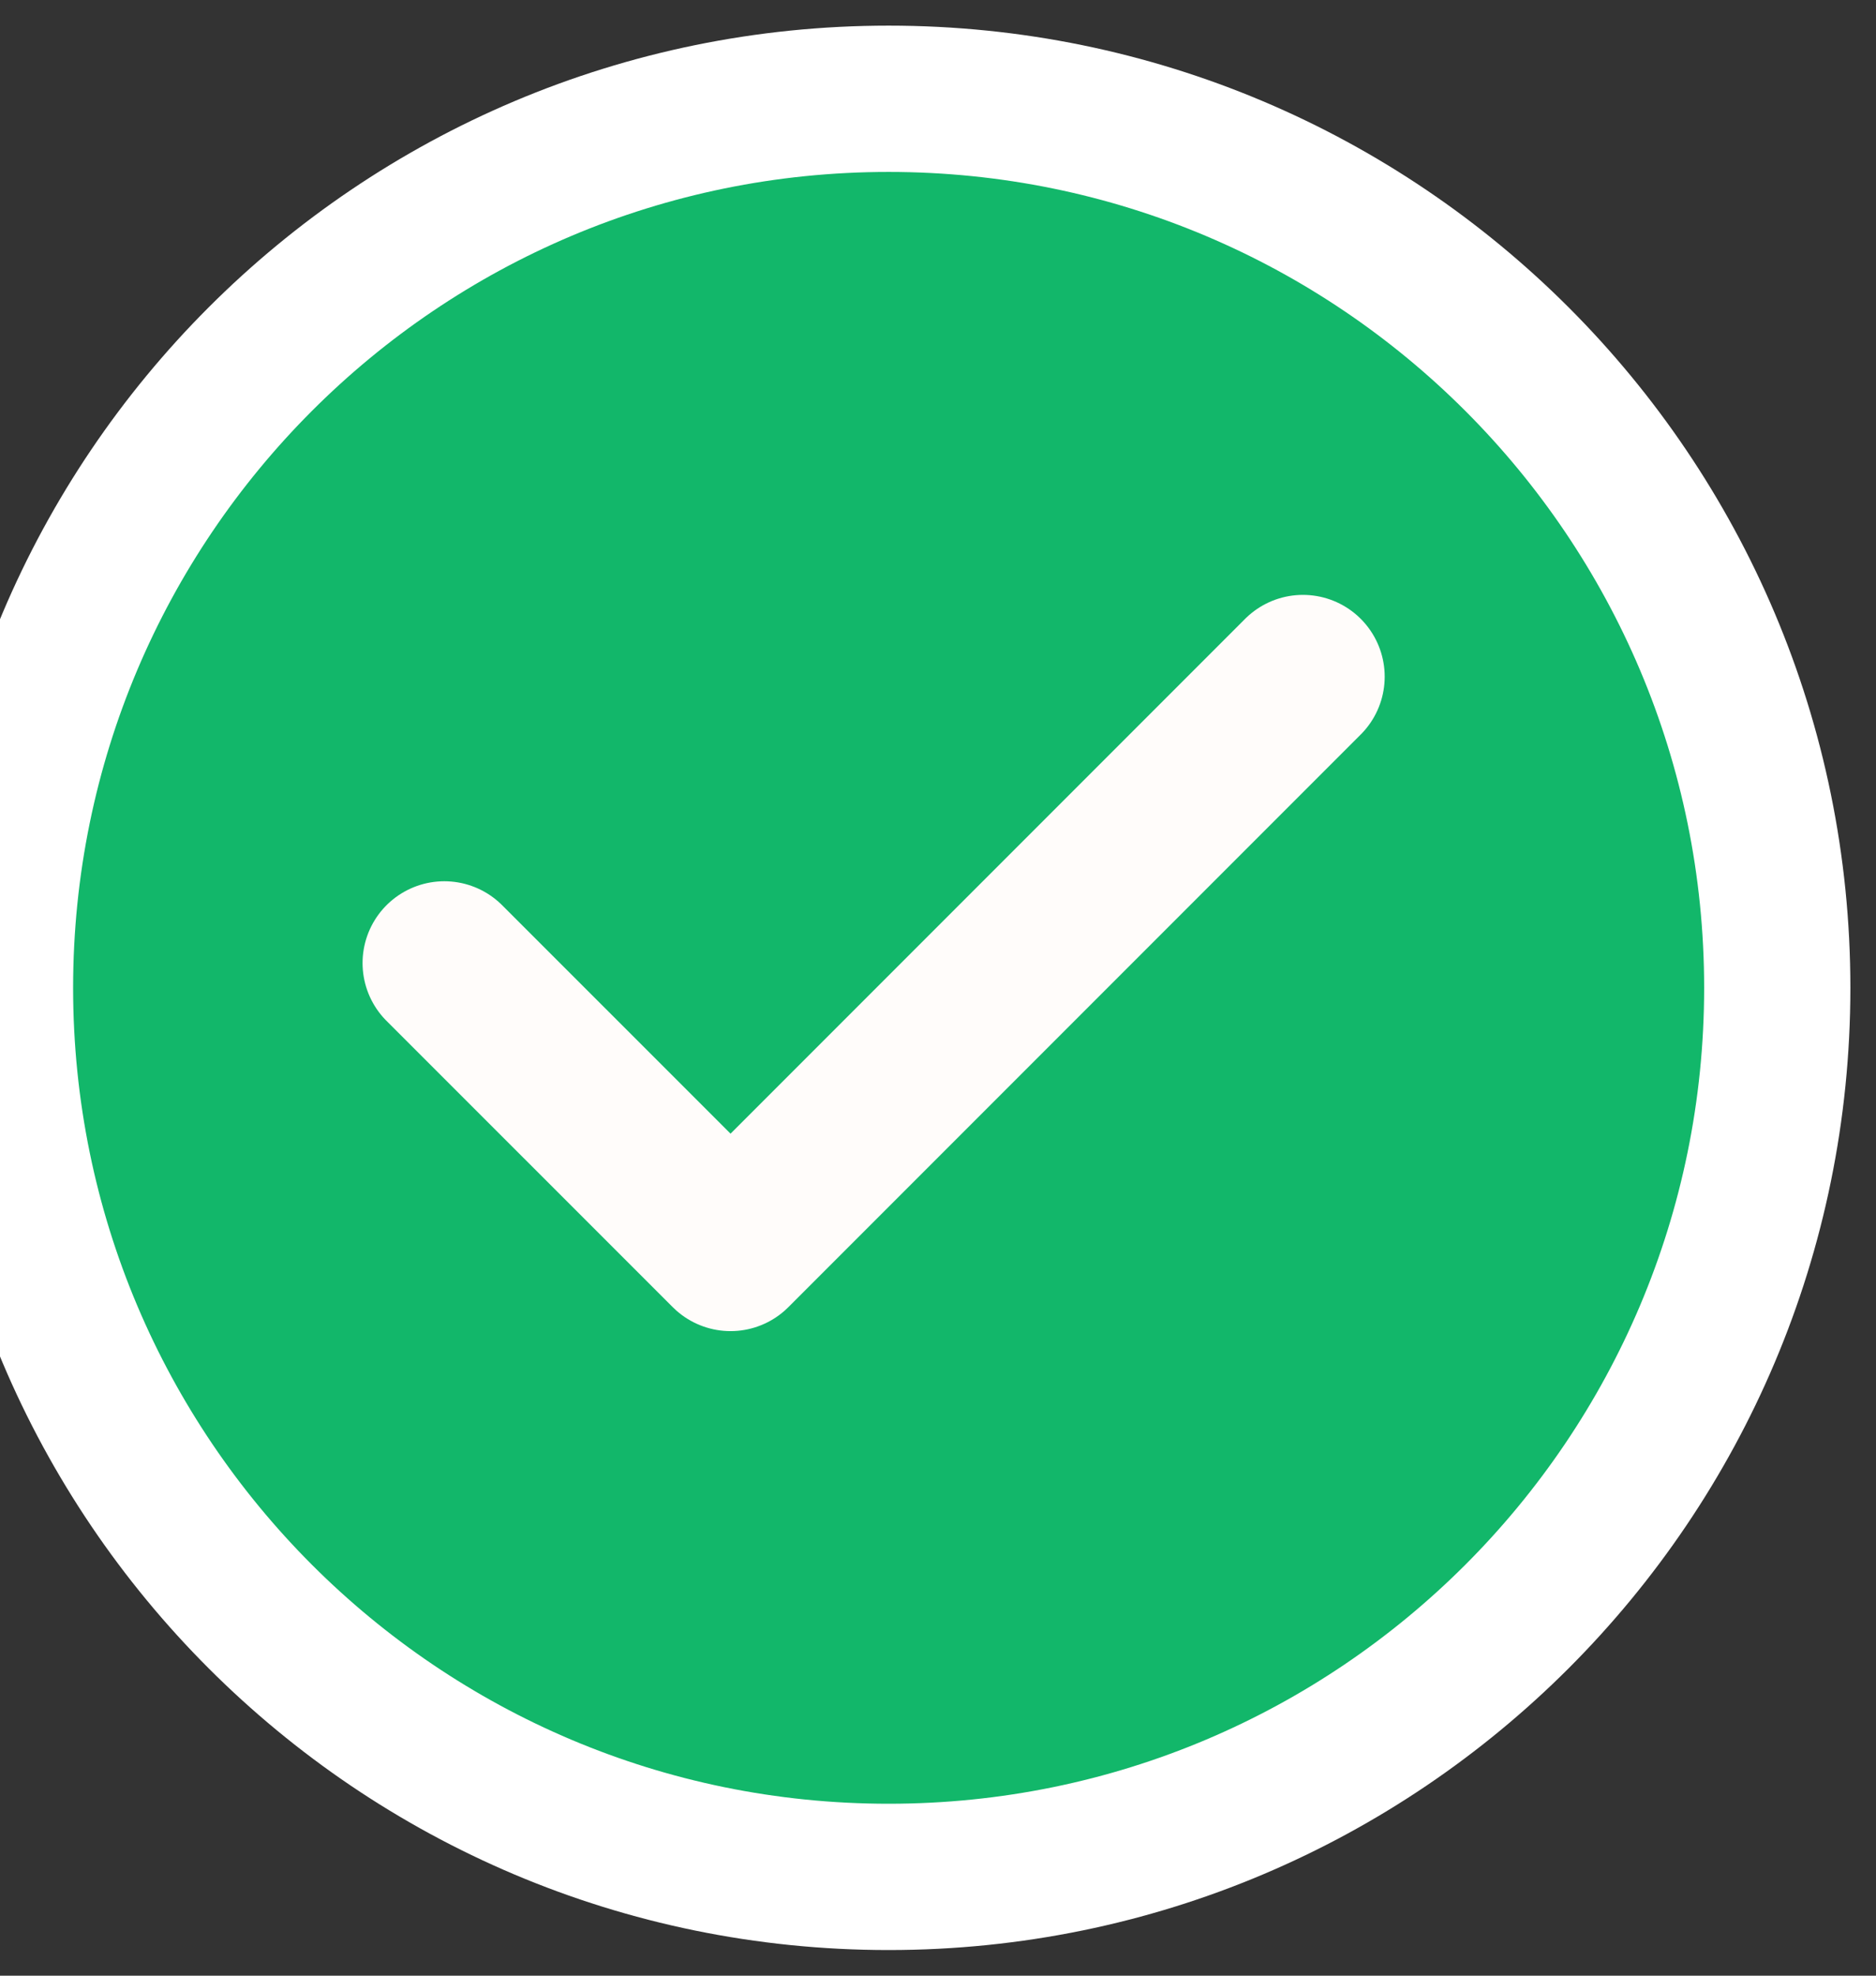
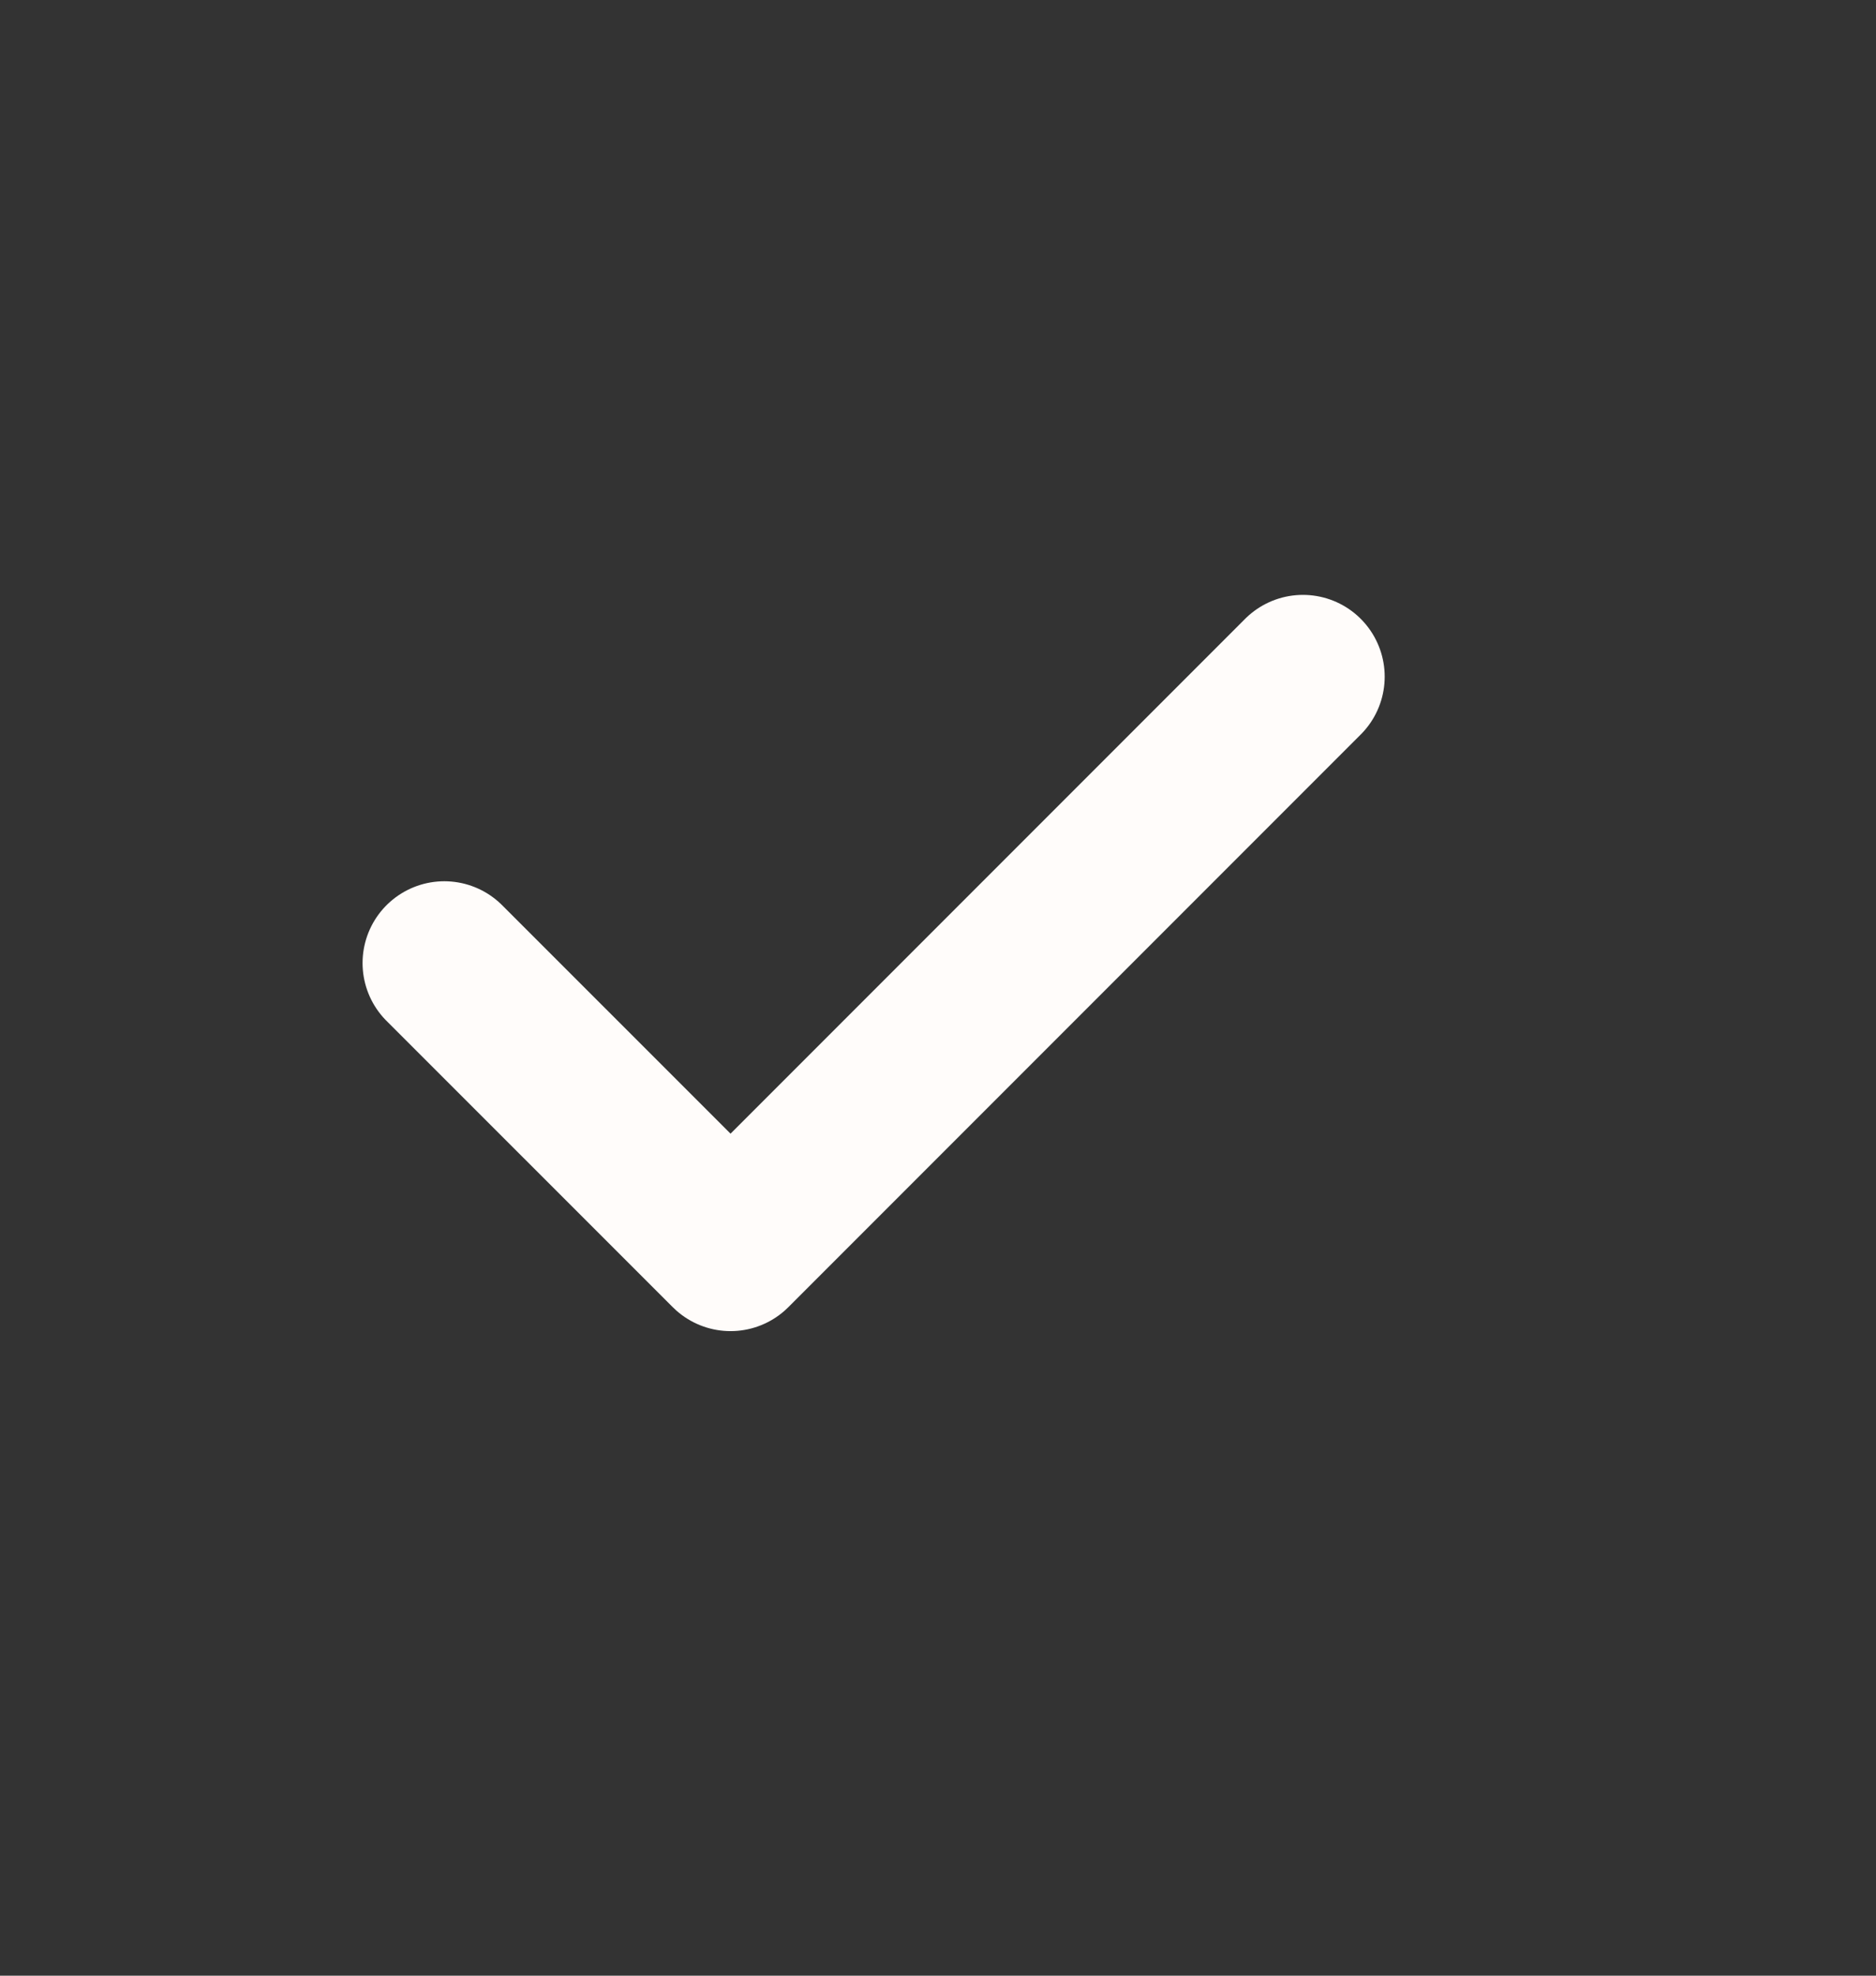
<svg xmlns="http://www.w3.org/2000/svg" fill="none" viewBox="0 0 19 20" height="20" width="19">
  <rect x="0" y="0" width="19" height="20" fill="#333333" stroke="none" />
-   <path stroke-linejoin="round" stroke-linecap="round" stroke-width="1.481" stroke="white" fill="#12B76A" d="M9 19C13.971 19 18 14.971 18 10C18 5.029 13.971 1 9 1C4.029 1 0 5.029 0 10C0 14.971 4.029 19 9 19Z" />
  <path stroke-linejoin="round" stroke-linecap="round" stroke-width="1.656" stroke="#FFFCFA" d="M13.196 6.85L7.399 12.647L4.5 9.749" />
</svg>